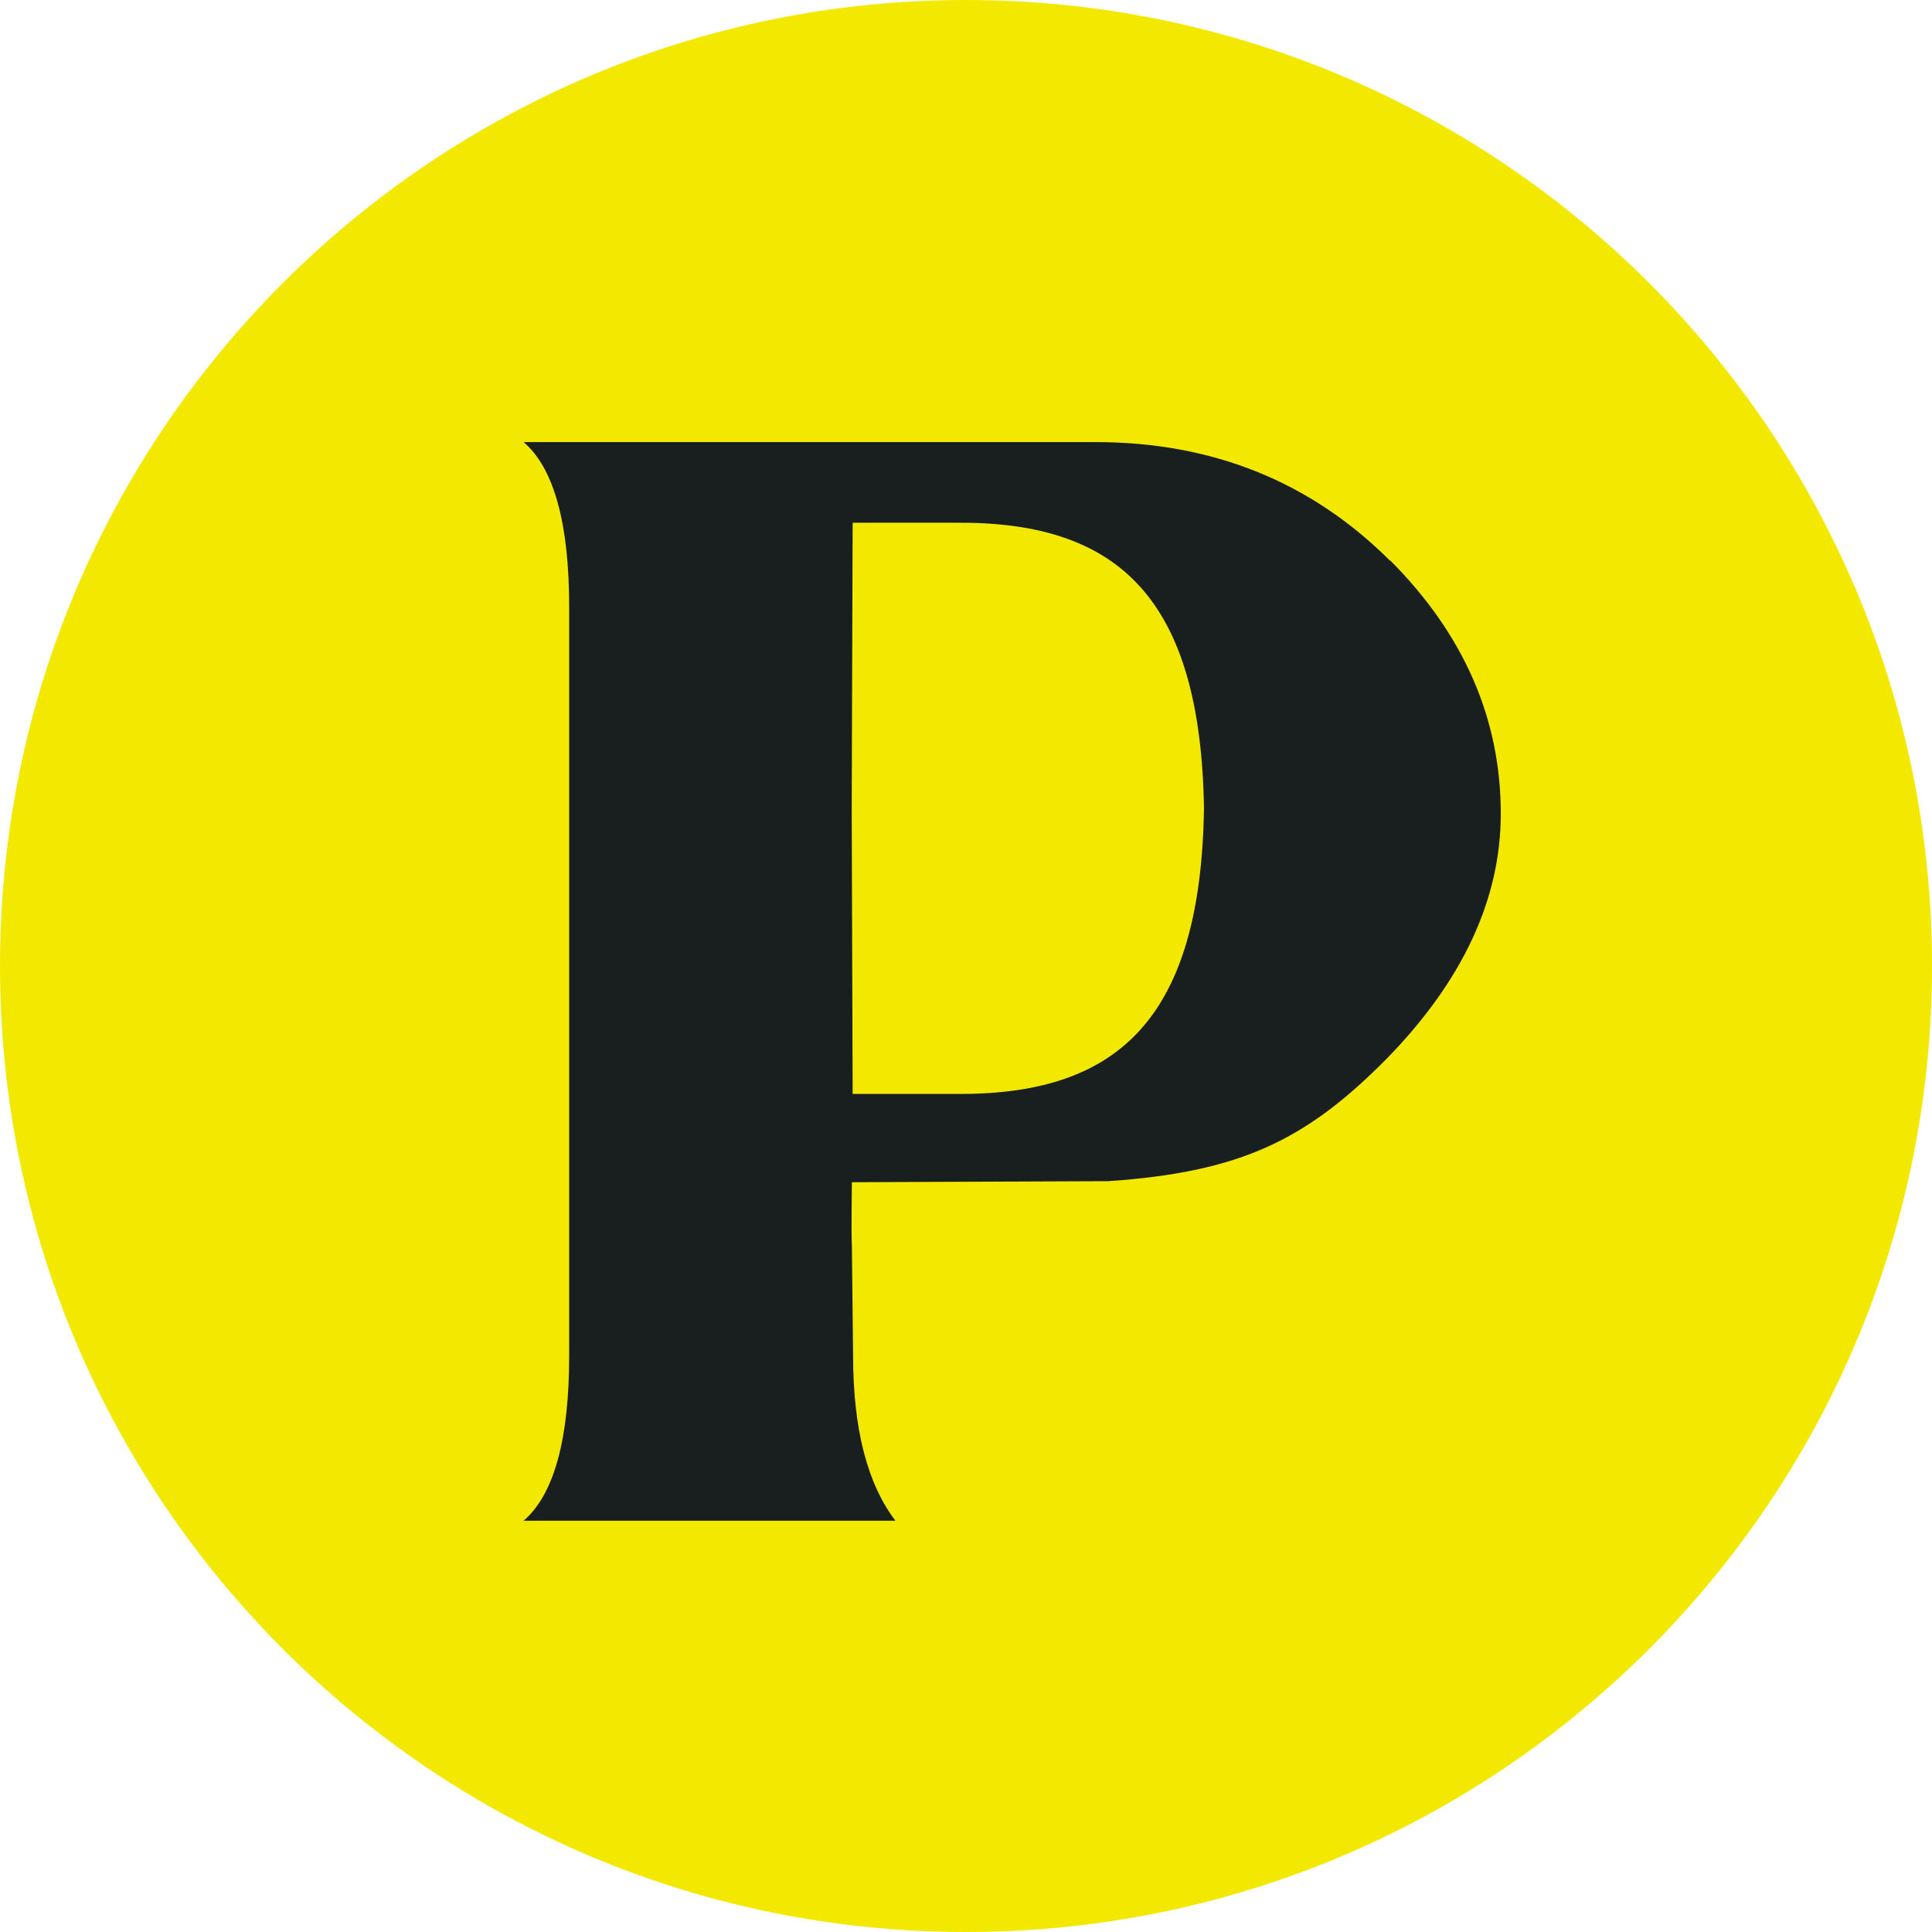
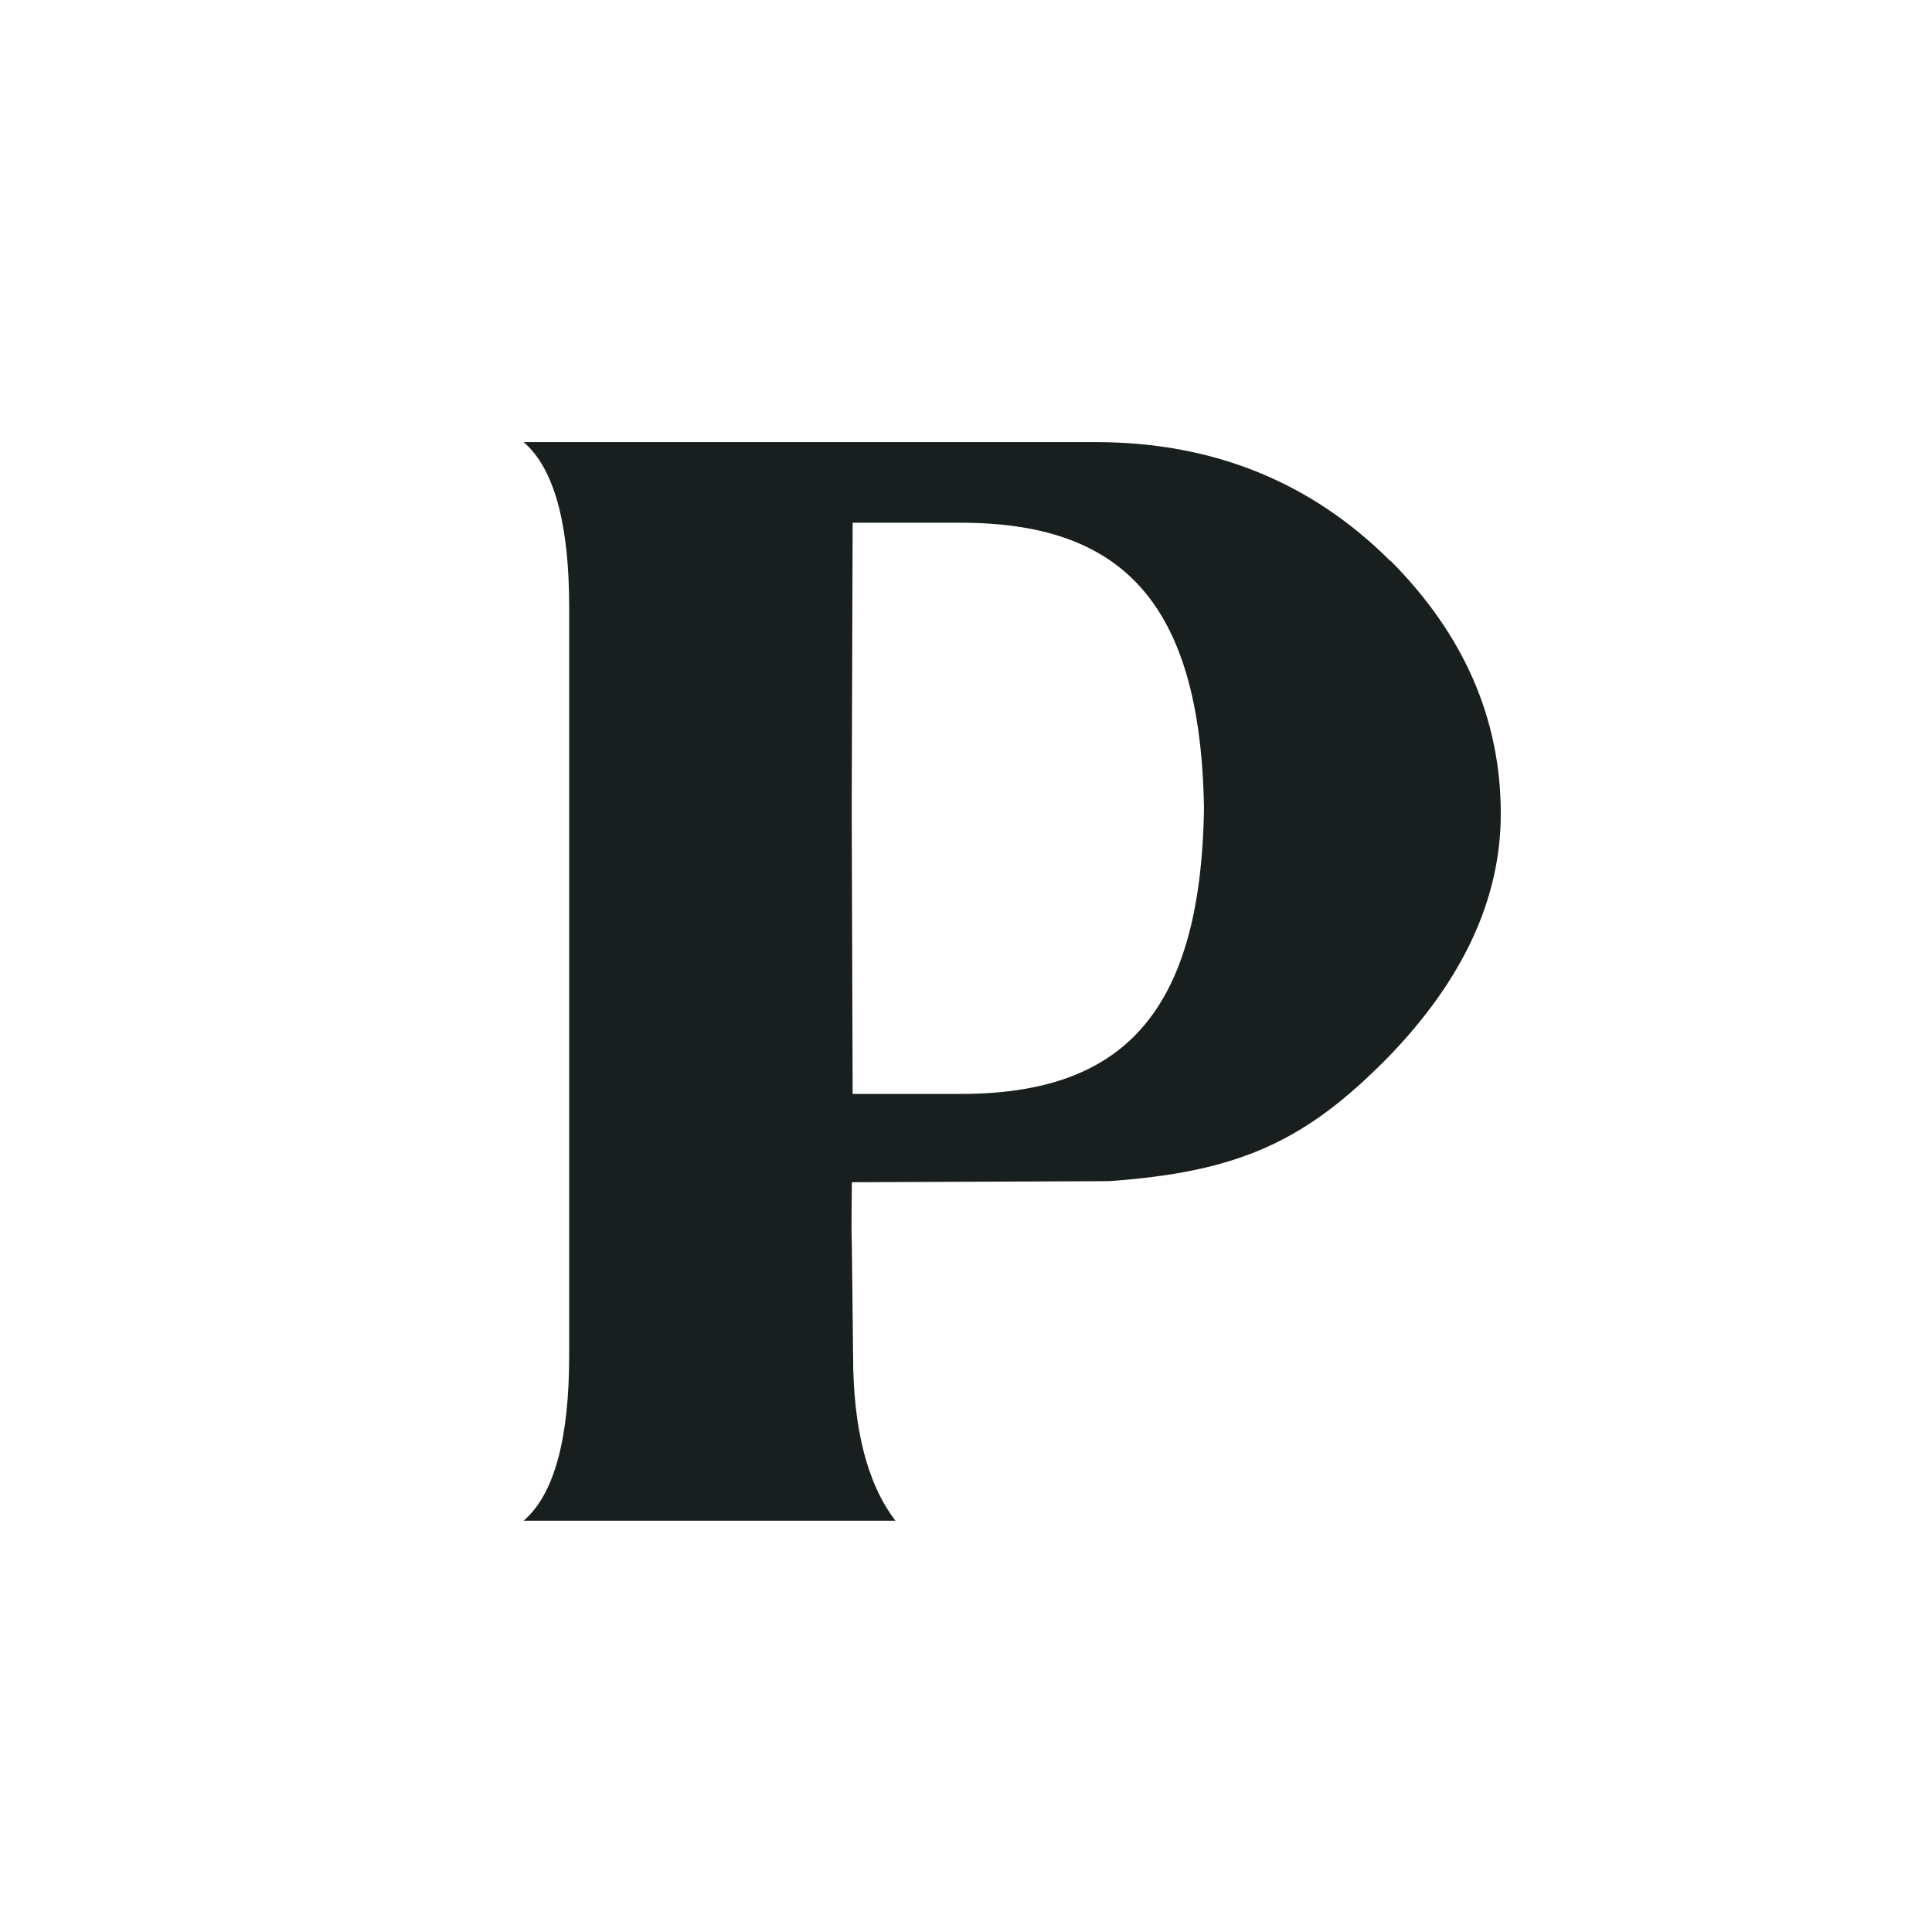
<svg xmlns="http://www.w3.org/2000/svg" width="120" height="120" viewBox="0 0 120 120" fill="none">
  <g clip-path="url(#clip0_591_238)">
-     <path d="M120 60C120 26.863 93.137 0 60 0C26.863 0 0 26.863 0 60C0 93.137 26.863 120 60 120C93.137 120 120 93.137 120 60Z" fill="#F3E900" />
    <path d="M86.341 34.83C81.418 29.917 75.315 27.46 68.05 27.46H32.525C34.411 29.088 35.353 32.507 35.353 37.724V84.189C35.353 89.407 34.411 92.826 32.525 94.454H55.615C53.863 92.15 52.987 88.731 52.987 84.189L52.911 77.362C52.863 76.249 52.911 74.344 52.911 73.43L68.86 73.364C77.077 72.792 81.142 70.812 86.179 65.708C90.864 60.89 93.216 55.834 93.216 50.54C93.216 44.656 90.93 39.41 86.36 34.82L86.341 34.83ZM59.662 67.946H52.959L52.901 50.207L52.959 32.468H59.662C69.536 32.468 74.573 37.248 74.782 50.207C74.582 63.166 69.536 67.946 59.662 67.946Z" fill="#191E1E" />
  </g>
  <defs>
    <clipPath id="clip0_591_238">
      <rect width="120" height="120" fill="white" />
    </clipPath>
  </defs>
</svg>